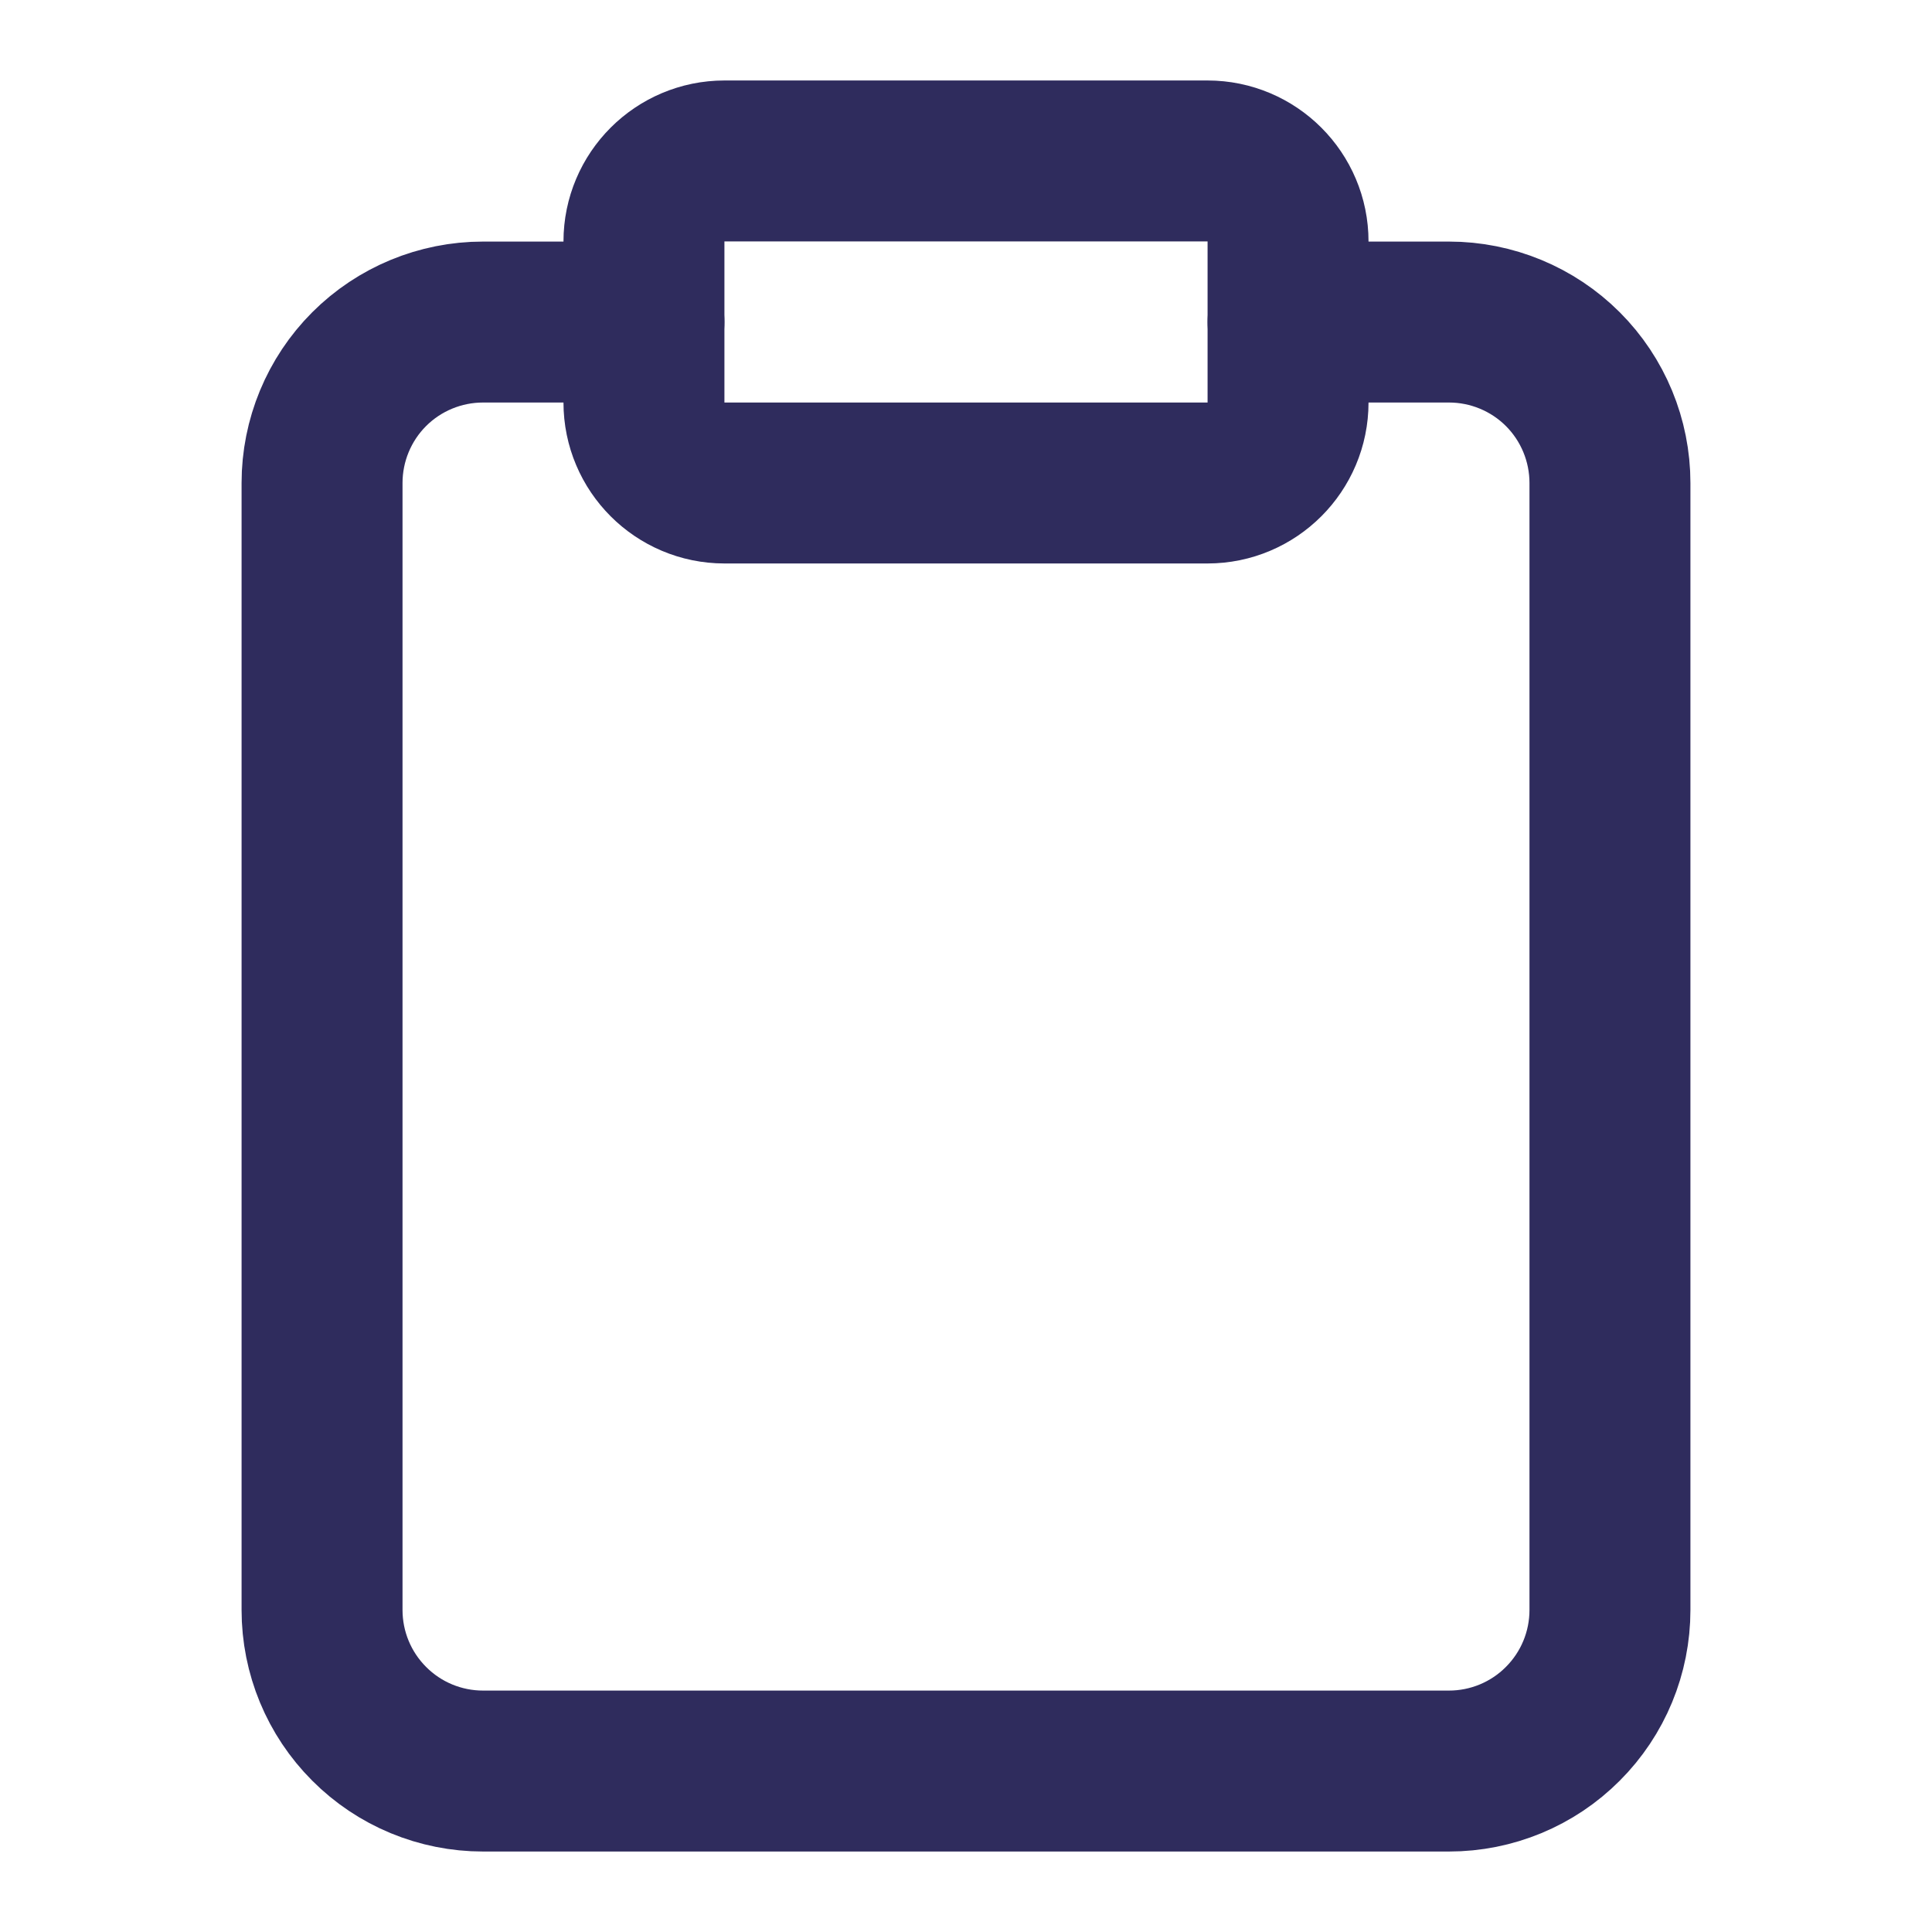
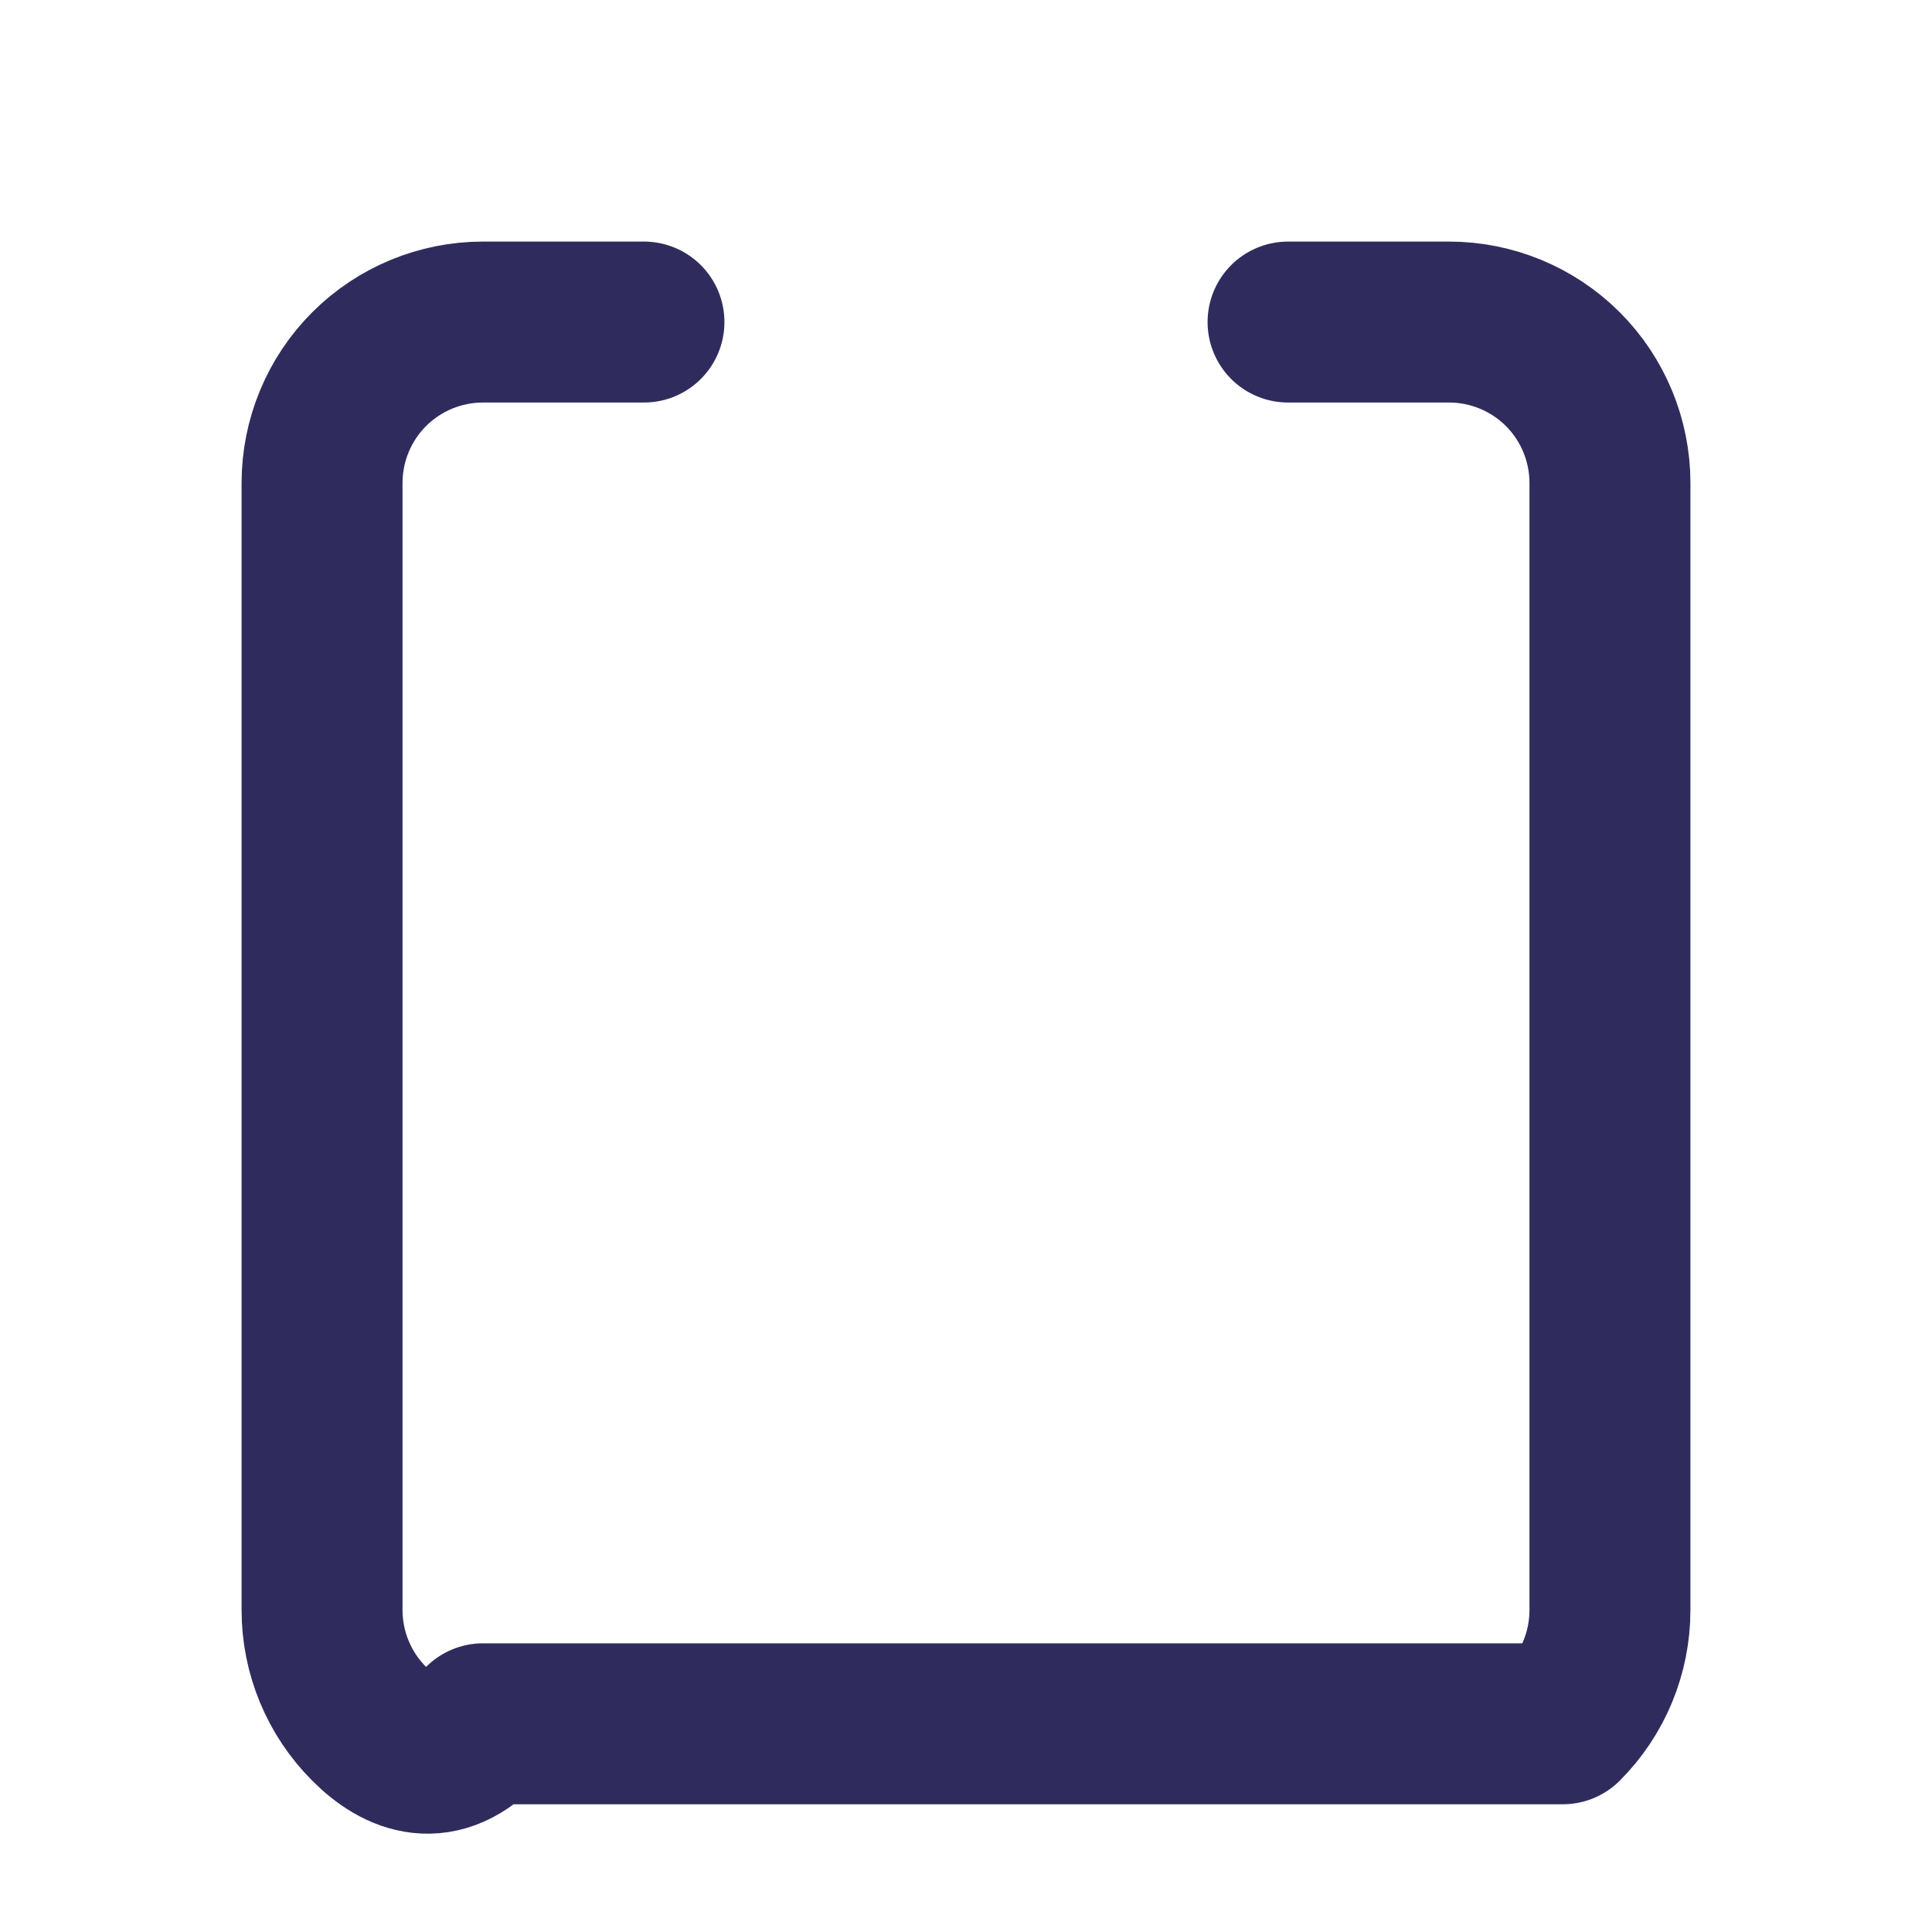
<svg xmlns="http://www.w3.org/2000/svg" width="13" height="13" viewBox="0 0 13 13" fill="none">
-   <path d="M8.667 2.167H9.75C10.037 2.167 10.313 2.281 10.516 2.484C10.719 2.687 10.833 2.963 10.833 3.25V10.833C10.833 11.121 10.719 11.396 10.516 11.599C10.313 11.803 10.037 11.917 9.75 11.917H3.25C2.963 11.917 2.687 11.803 2.484 11.599C2.281 11.396 2.167 11.121 2.167 10.833V3.25C2.167 2.963 2.281 2.687 2.484 2.484C2.687 2.281 2.963 2.167 3.25 2.167H4.333" stroke="#2F2C5D" stroke-width="1.083" stroke-linecap="round" stroke-linejoin="round" />
-   <path d="M8.125 1.083H4.875C4.576 1.083 4.333 1.326 4.333 1.625V2.708C4.333 3.007 4.576 3.25 4.875 3.25H8.125C8.424 3.25 8.667 3.007 8.667 2.708V1.625C8.667 1.326 8.424 1.083 8.125 1.083Z" stroke="#2F2C5D" stroke-width="1.083" stroke-linecap="round" stroke-linejoin="round" />
+   <path d="M8.667 2.167H9.75C10.037 2.167 10.313 2.281 10.516 2.484C10.719 2.687 10.833 2.963 10.833 3.25V10.833C10.833 11.121 10.719 11.396 10.516 11.599H3.25C2.963 11.917 2.687 11.803 2.484 11.599C2.281 11.396 2.167 11.121 2.167 10.833V3.25C2.167 2.963 2.281 2.687 2.484 2.484C2.687 2.281 2.963 2.167 3.25 2.167H4.333" stroke="#2F2C5D" stroke-width="1.083" stroke-linecap="round" stroke-linejoin="round" />
</svg>